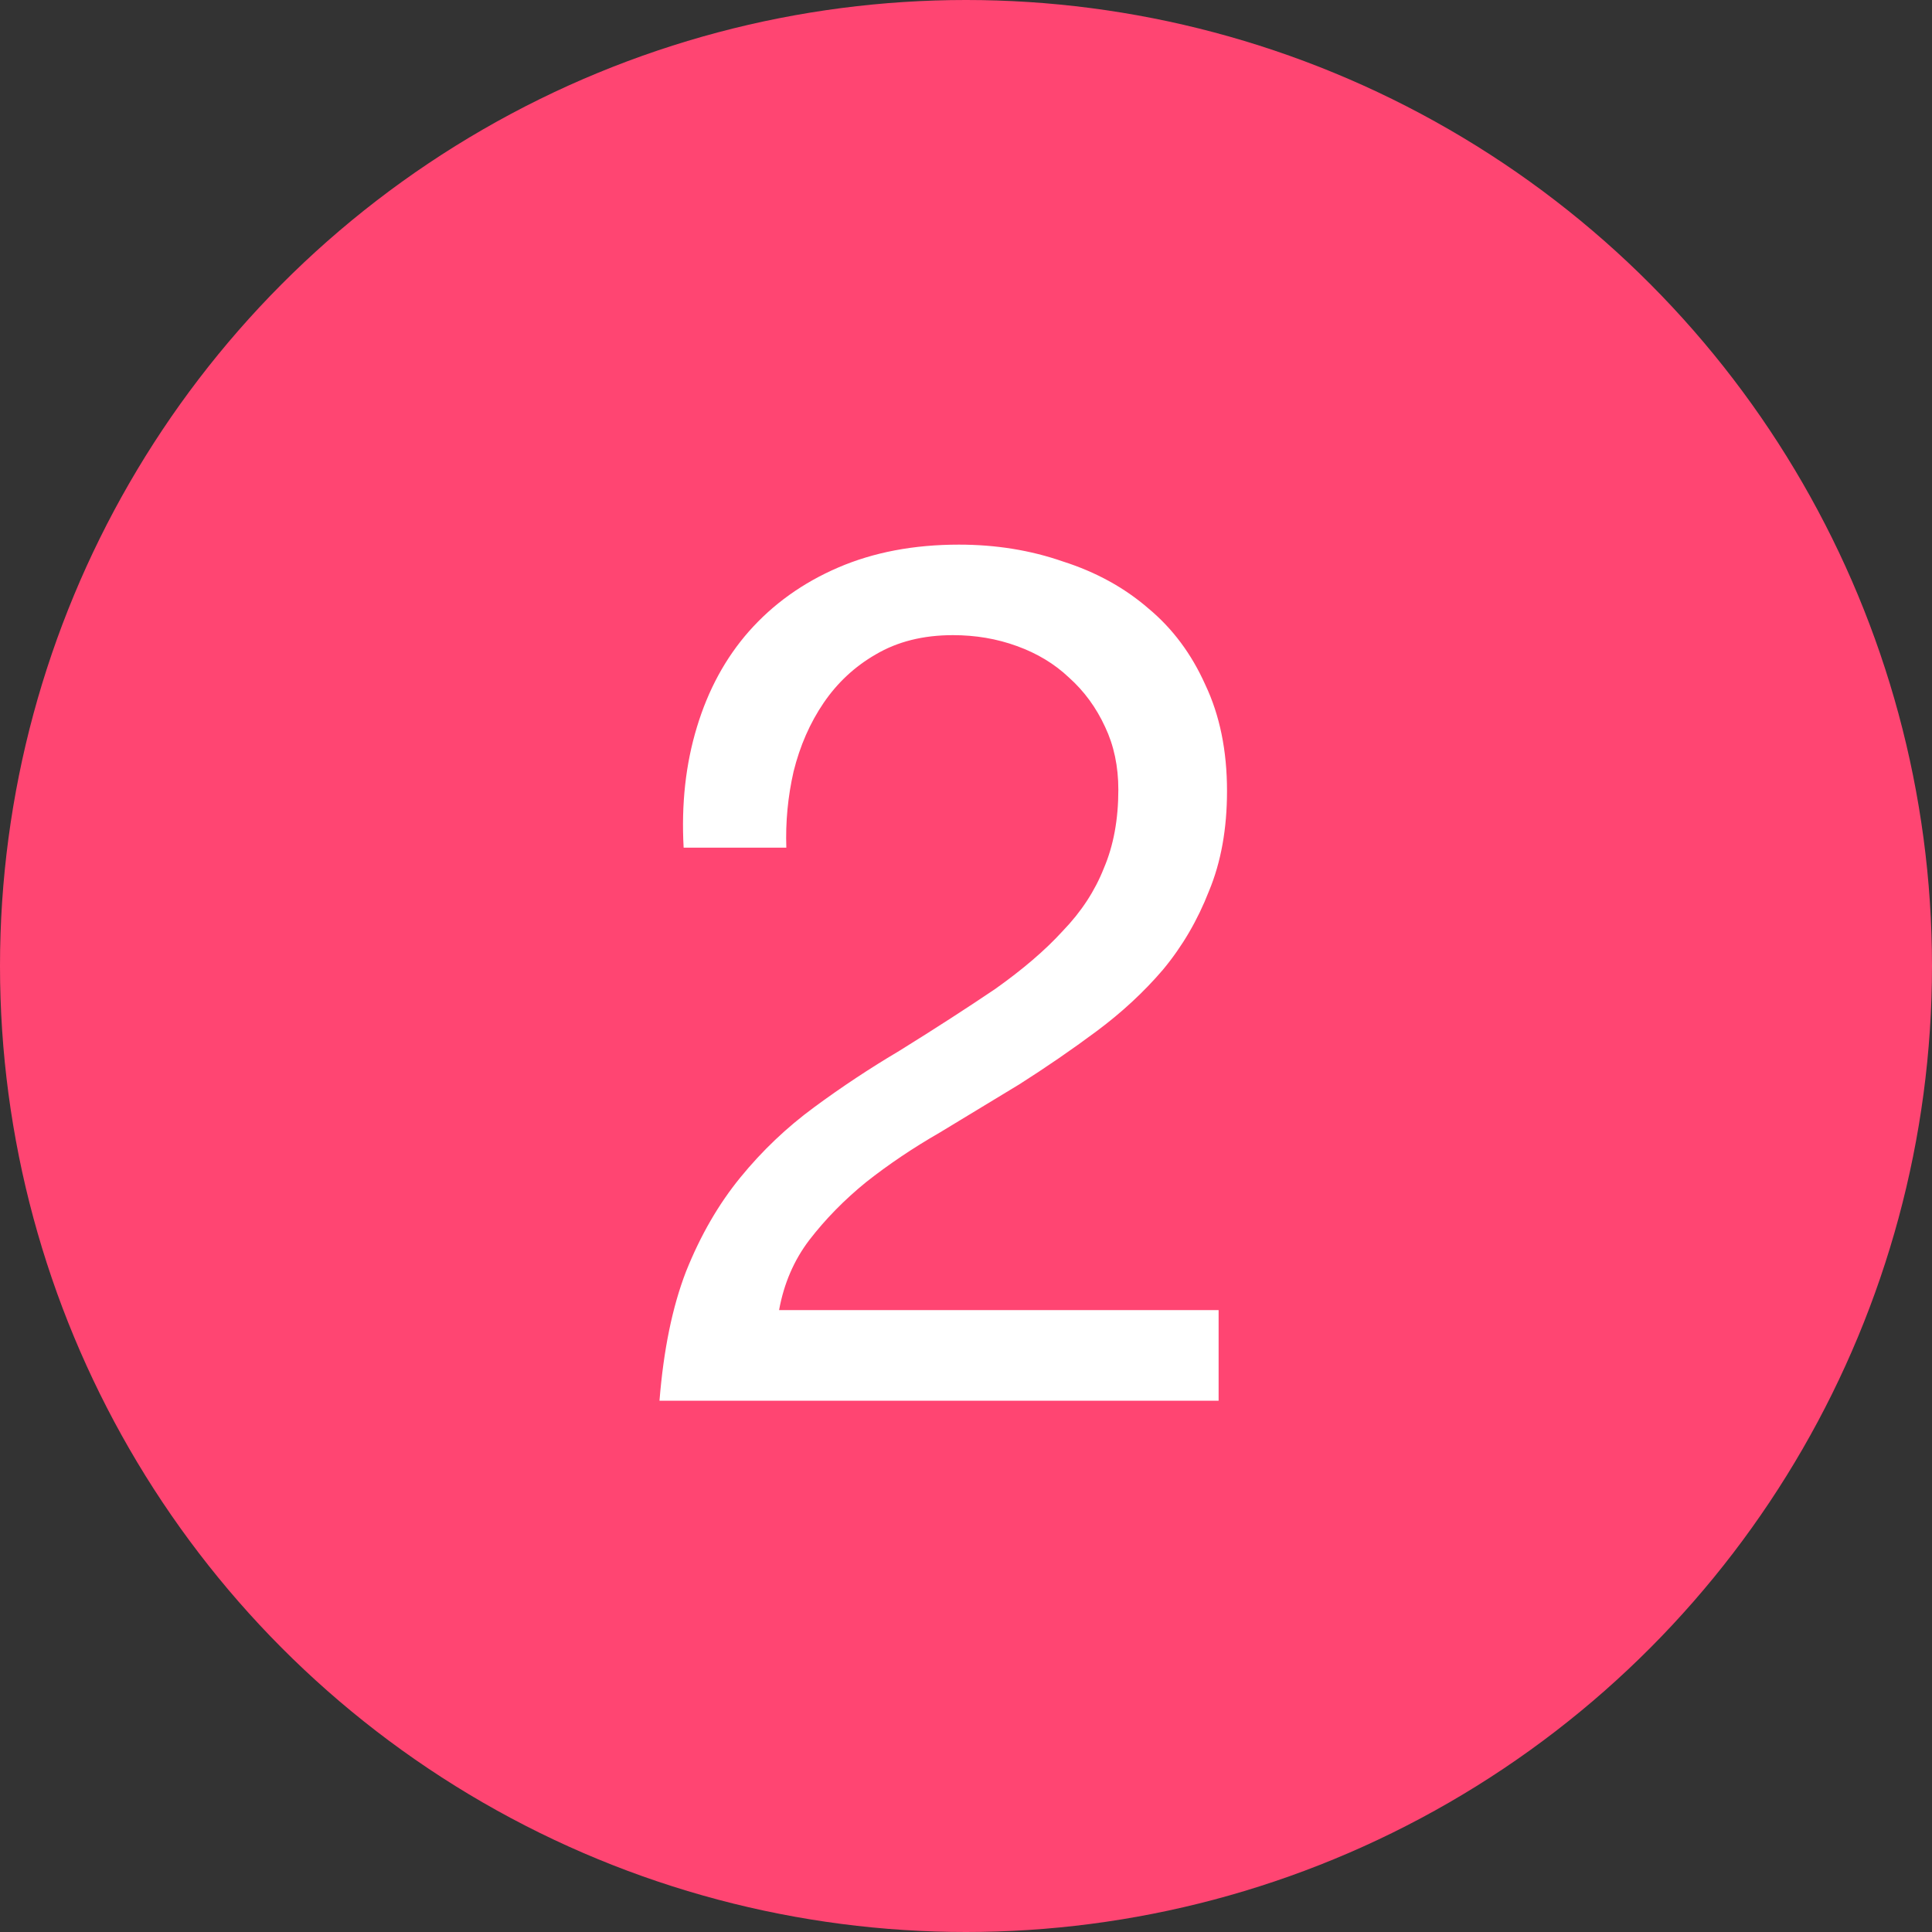
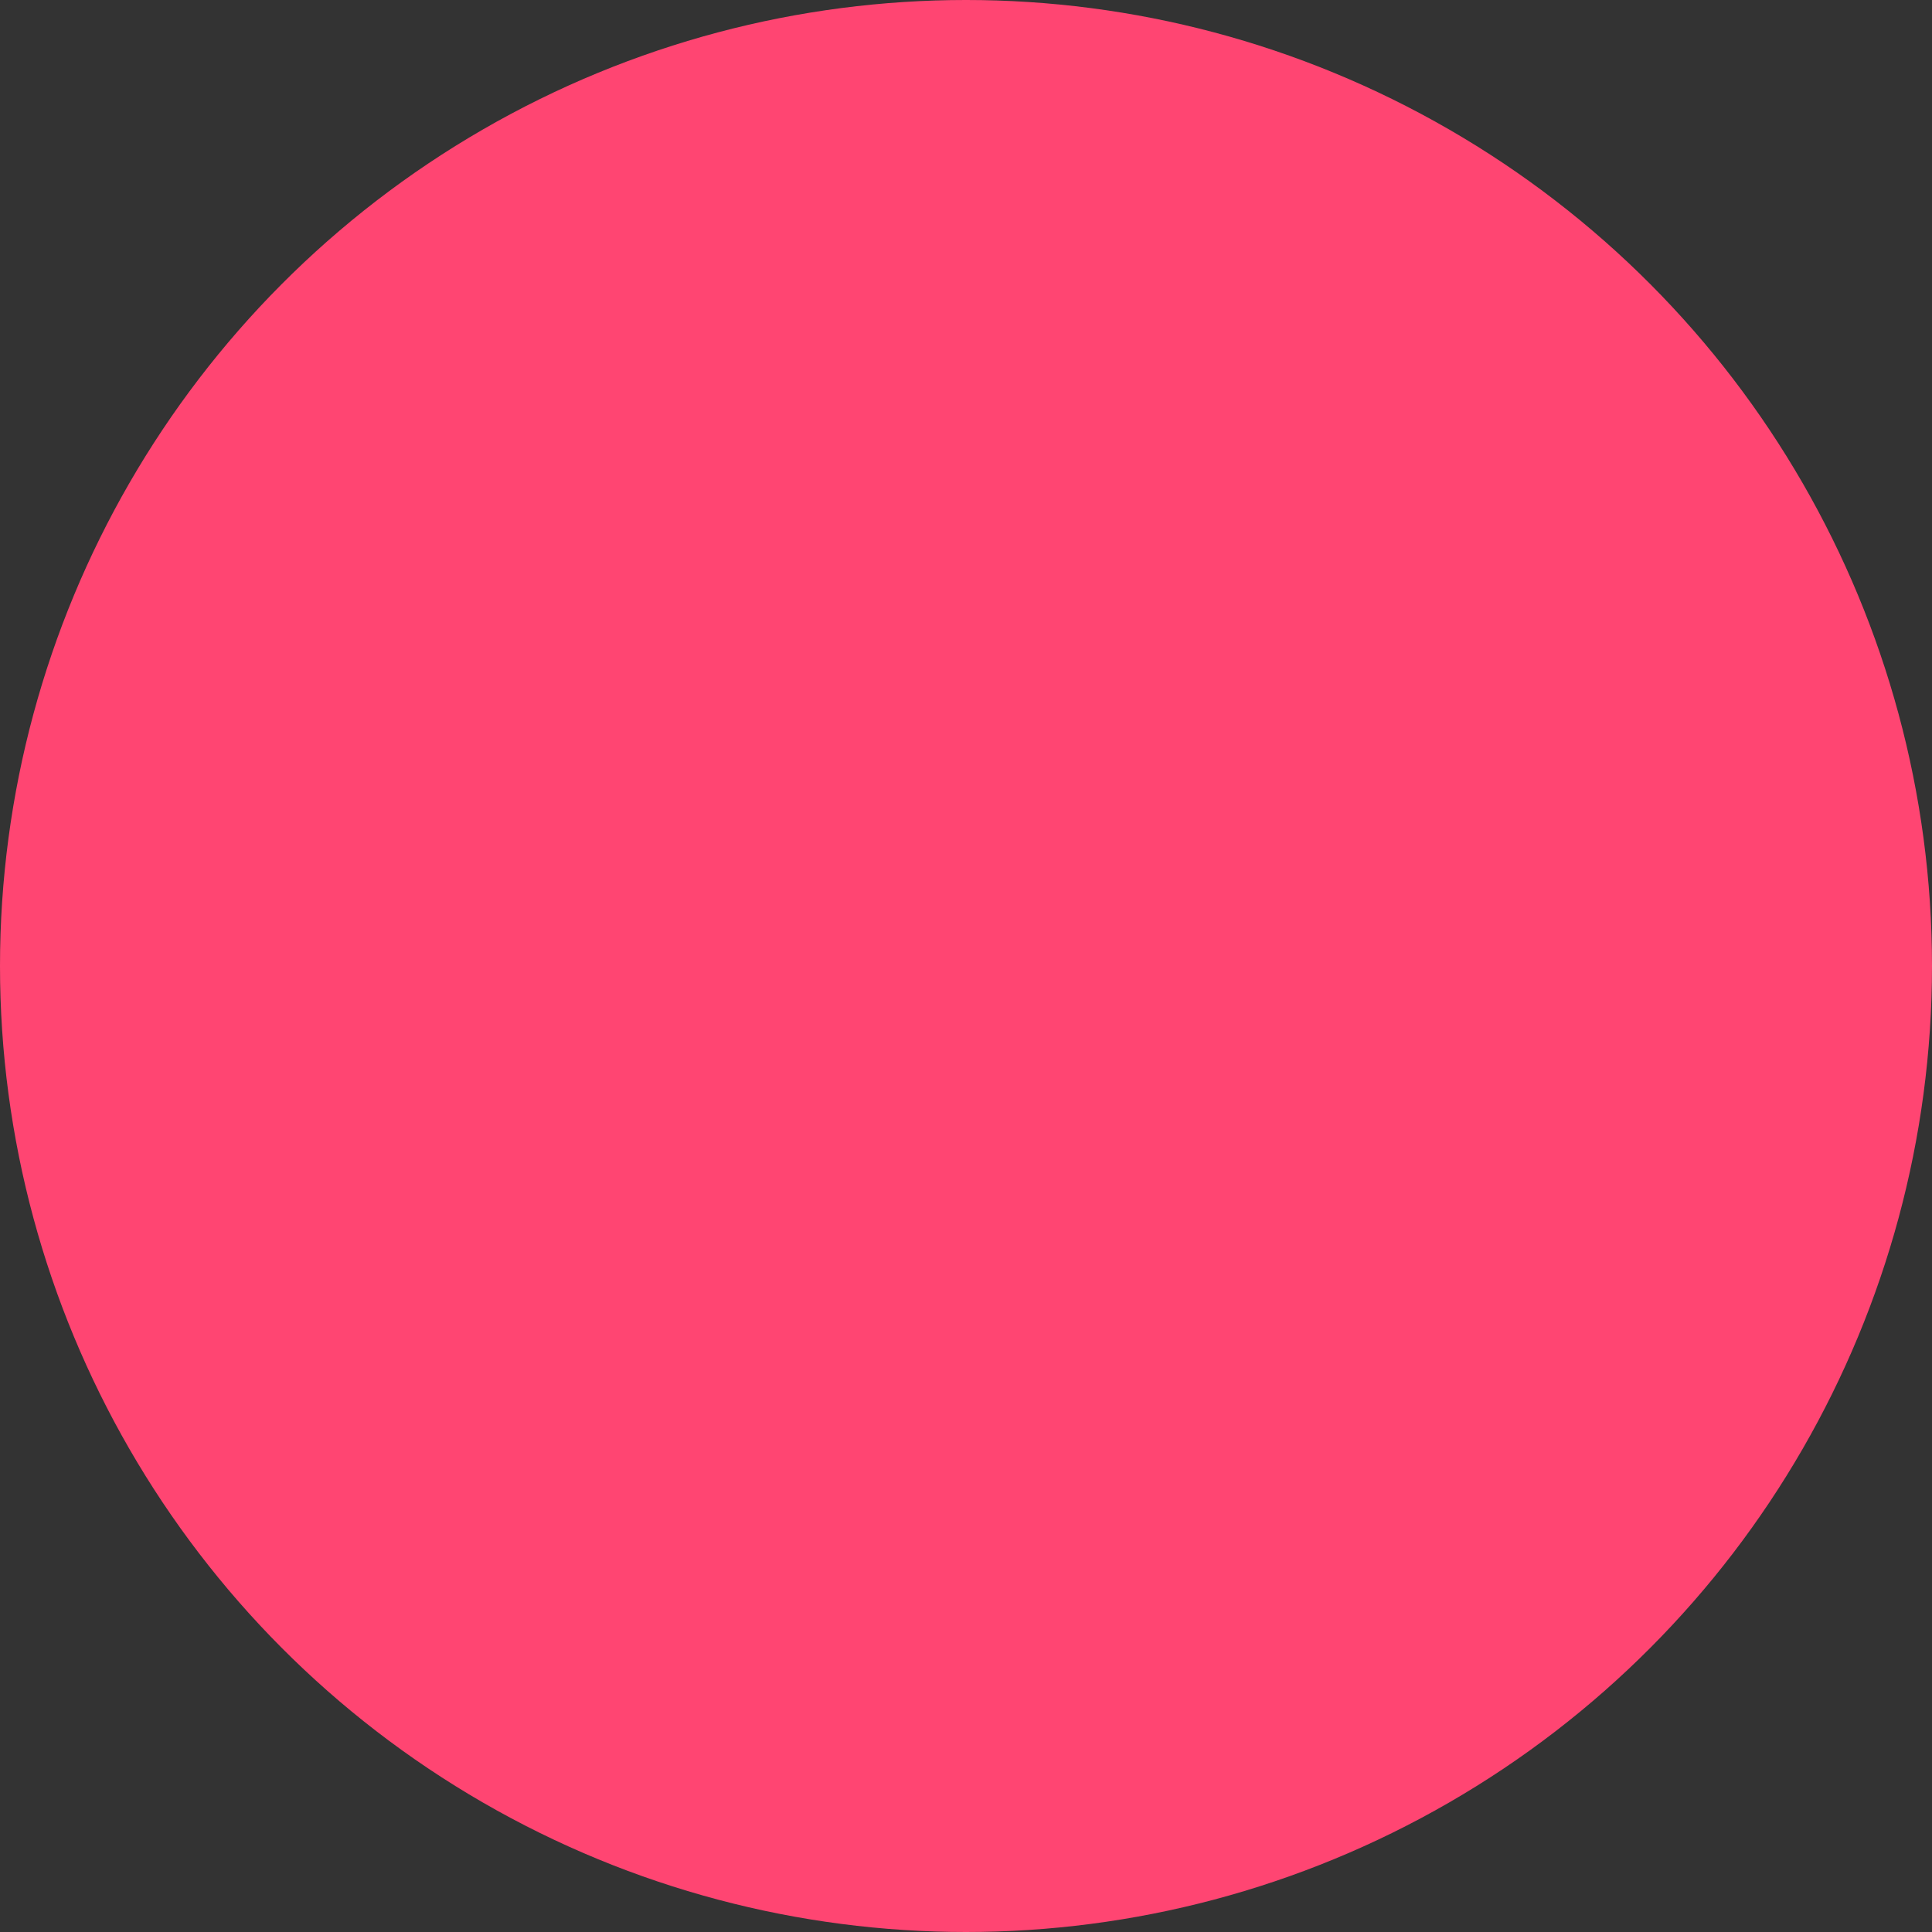
<svg xmlns="http://www.w3.org/2000/svg" width="20" height="20" viewBox="0 0 20 20" fill="none">
  <rect x="0" y="0" width="20" height="20" fill="#333333" stroke="none" />
  <circle cx="10" cy="10" r="10" fill="#FF4572" />
-   <path d="M7.077 8.775H8.14C8.131 8.508 8.156 8.246 8.215 7.987C8.281 7.721 8.385 7.483 8.527 7.275C8.669 7.067 8.848 6.9 9.065 6.775C9.29 6.642 9.556 6.575 9.865 6.575C10.098 6.575 10.319 6.612 10.527 6.688C10.735 6.763 10.915 6.871 11.065 7.013C11.223 7.154 11.348 7.325 11.44 7.525C11.531 7.717 11.577 7.933 11.577 8.175C11.577 8.483 11.527 8.754 11.427 8.988C11.335 9.221 11.194 9.438 11.002 9.637C10.819 9.838 10.585 10.037 10.302 10.238C10.019 10.429 9.69 10.642 9.315 10.875C9.006 11.058 8.71 11.254 8.427 11.463C8.144 11.671 7.89 11.912 7.665 12.188C7.44 12.463 7.252 12.787 7.102 13.162C6.96 13.529 6.869 13.975 6.827 14.5H12.615V13.562H8.065C8.115 13.287 8.219 13.046 8.377 12.838C8.544 12.621 8.74 12.421 8.965 12.238C9.198 12.054 9.452 11.883 9.727 11.725C10.002 11.558 10.277 11.392 10.552 11.225C10.827 11.05 11.094 10.867 11.352 10.675C11.61 10.483 11.84 10.271 12.04 10.037C12.24 9.796 12.398 9.525 12.515 9.225C12.64 8.925 12.702 8.579 12.702 8.188C12.702 7.771 12.627 7.404 12.477 7.088C12.335 6.771 12.14 6.508 11.89 6.3C11.64 6.083 11.344 5.921 11.002 5.812C10.669 5.696 10.31 5.638 9.927 5.638C9.46 5.638 9.044 5.717 8.677 5.875C8.31 6.033 8.002 6.254 7.752 6.537C7.51 6.812 7.331 7.142 7.215 7.525C7.098 7.908 7.052 8.325 7.077 8.775Z" fill="white" />
</svg>